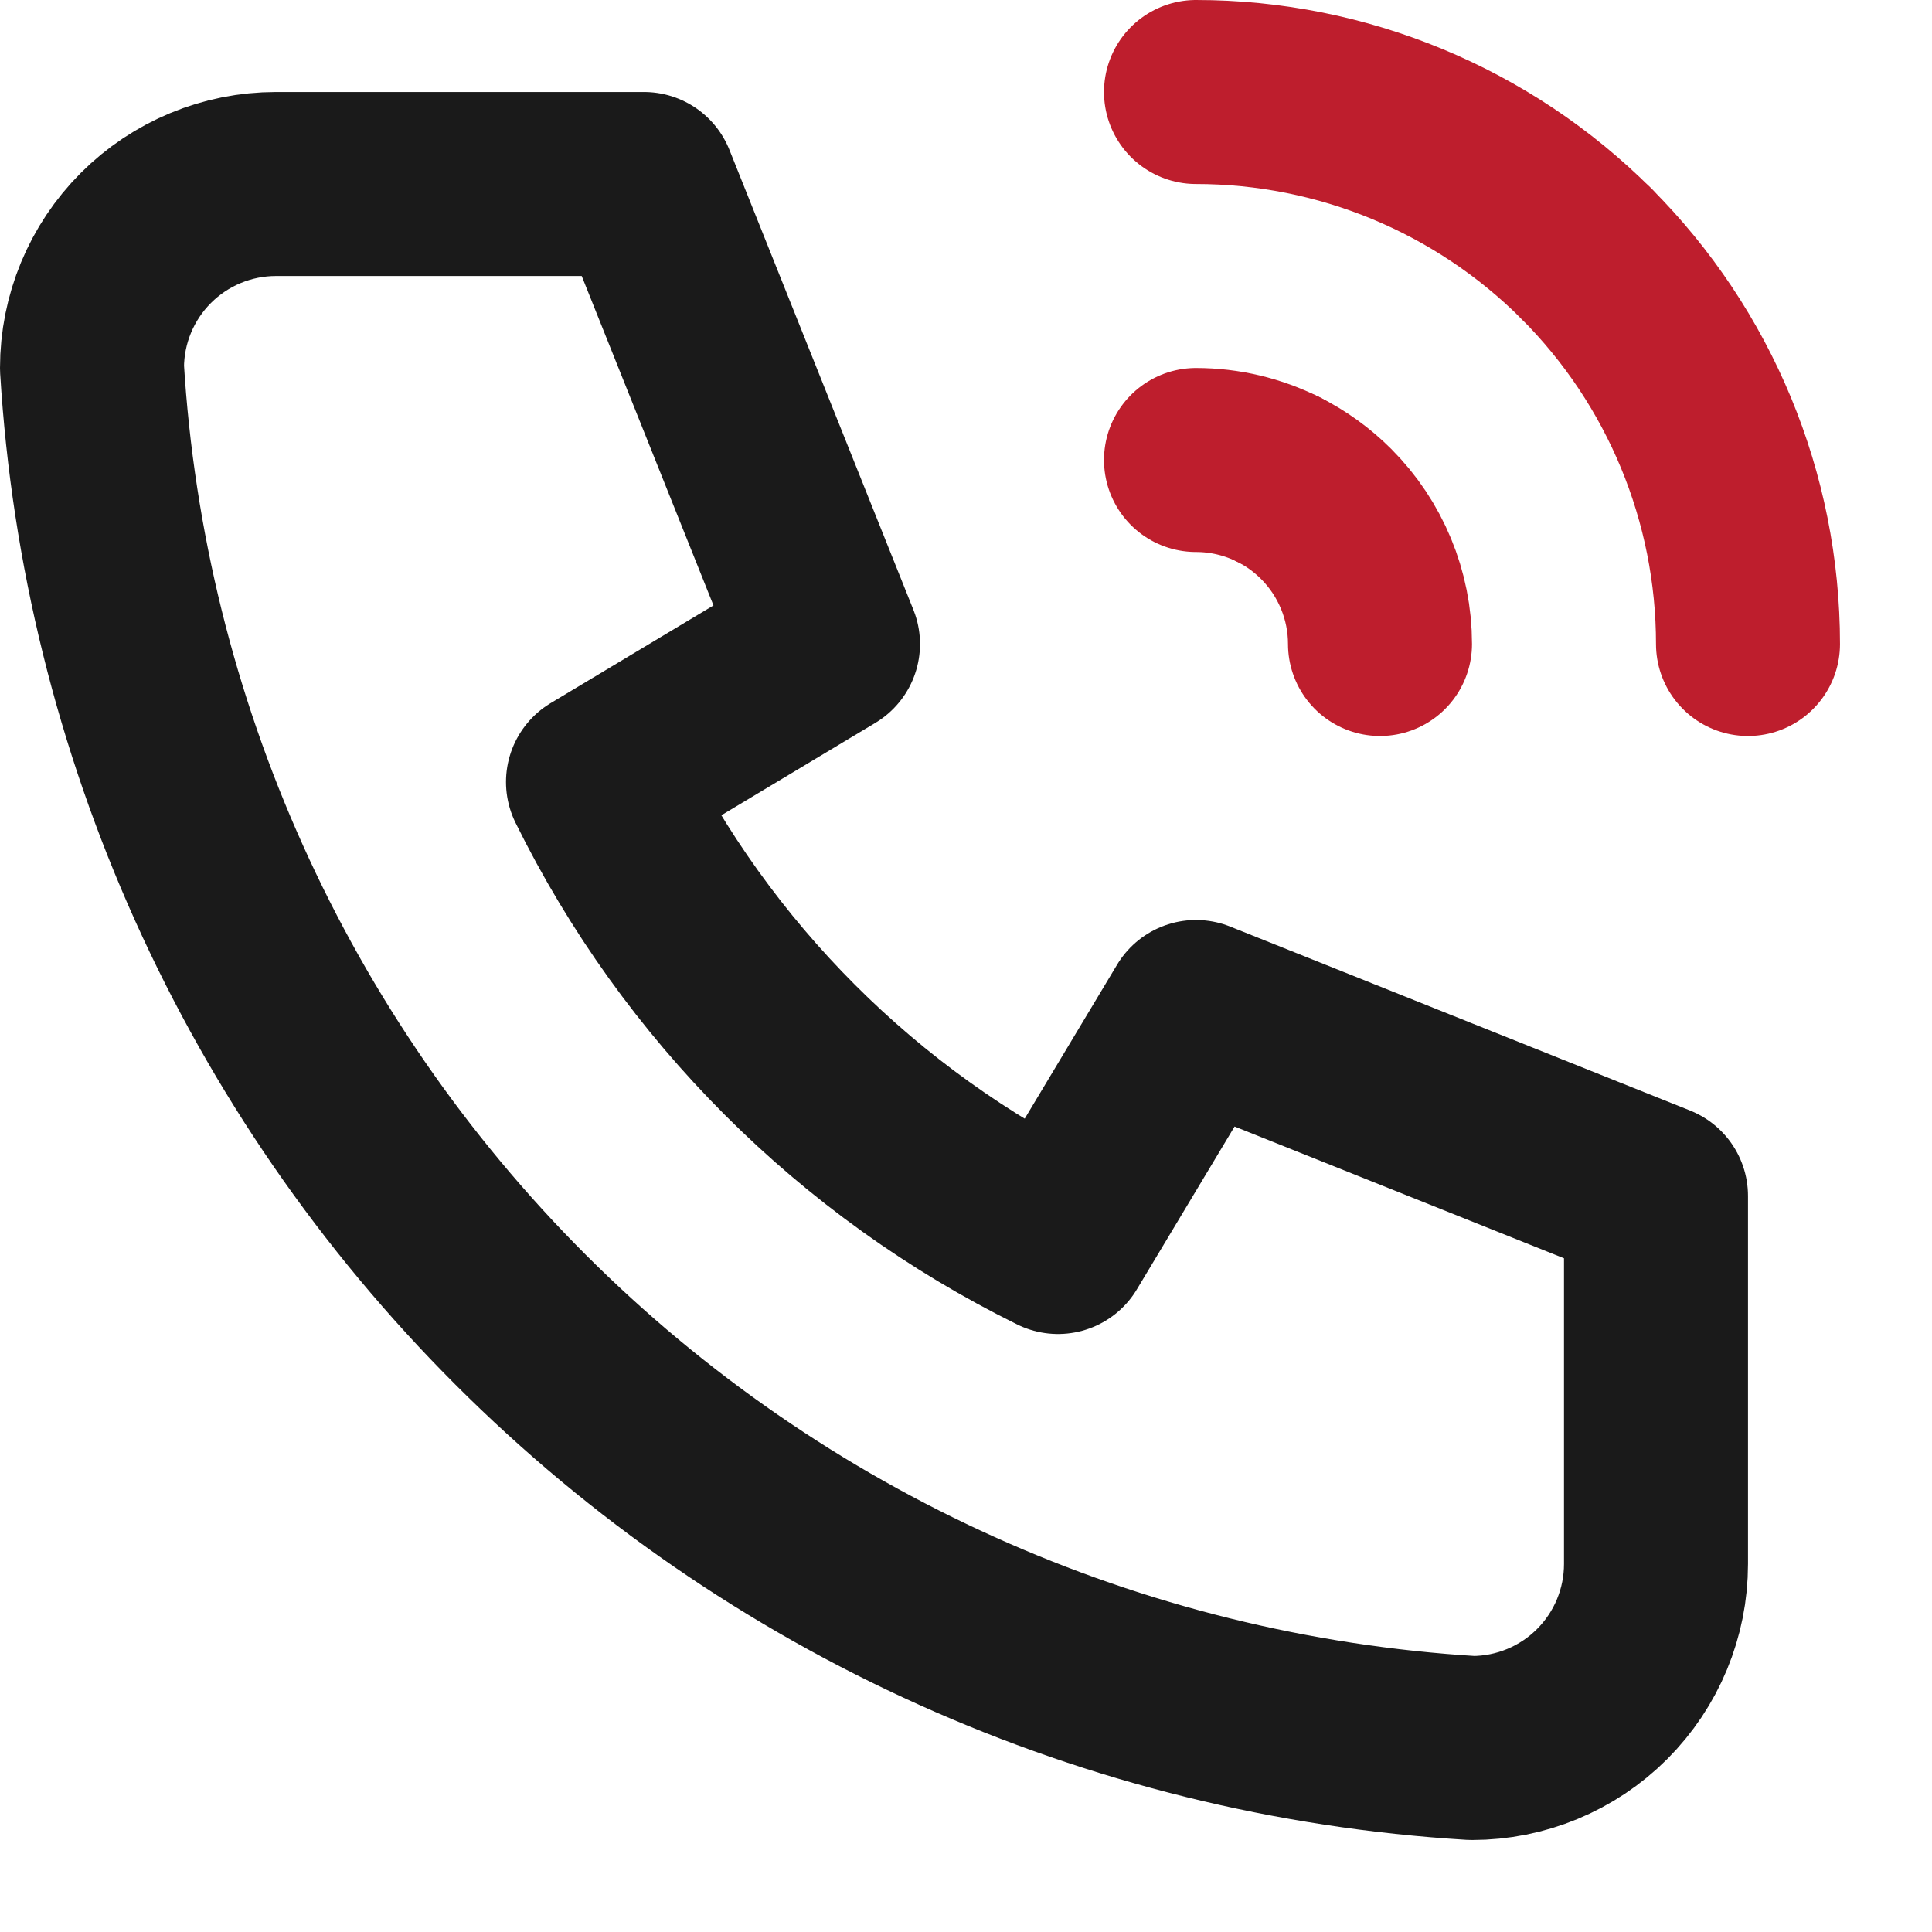
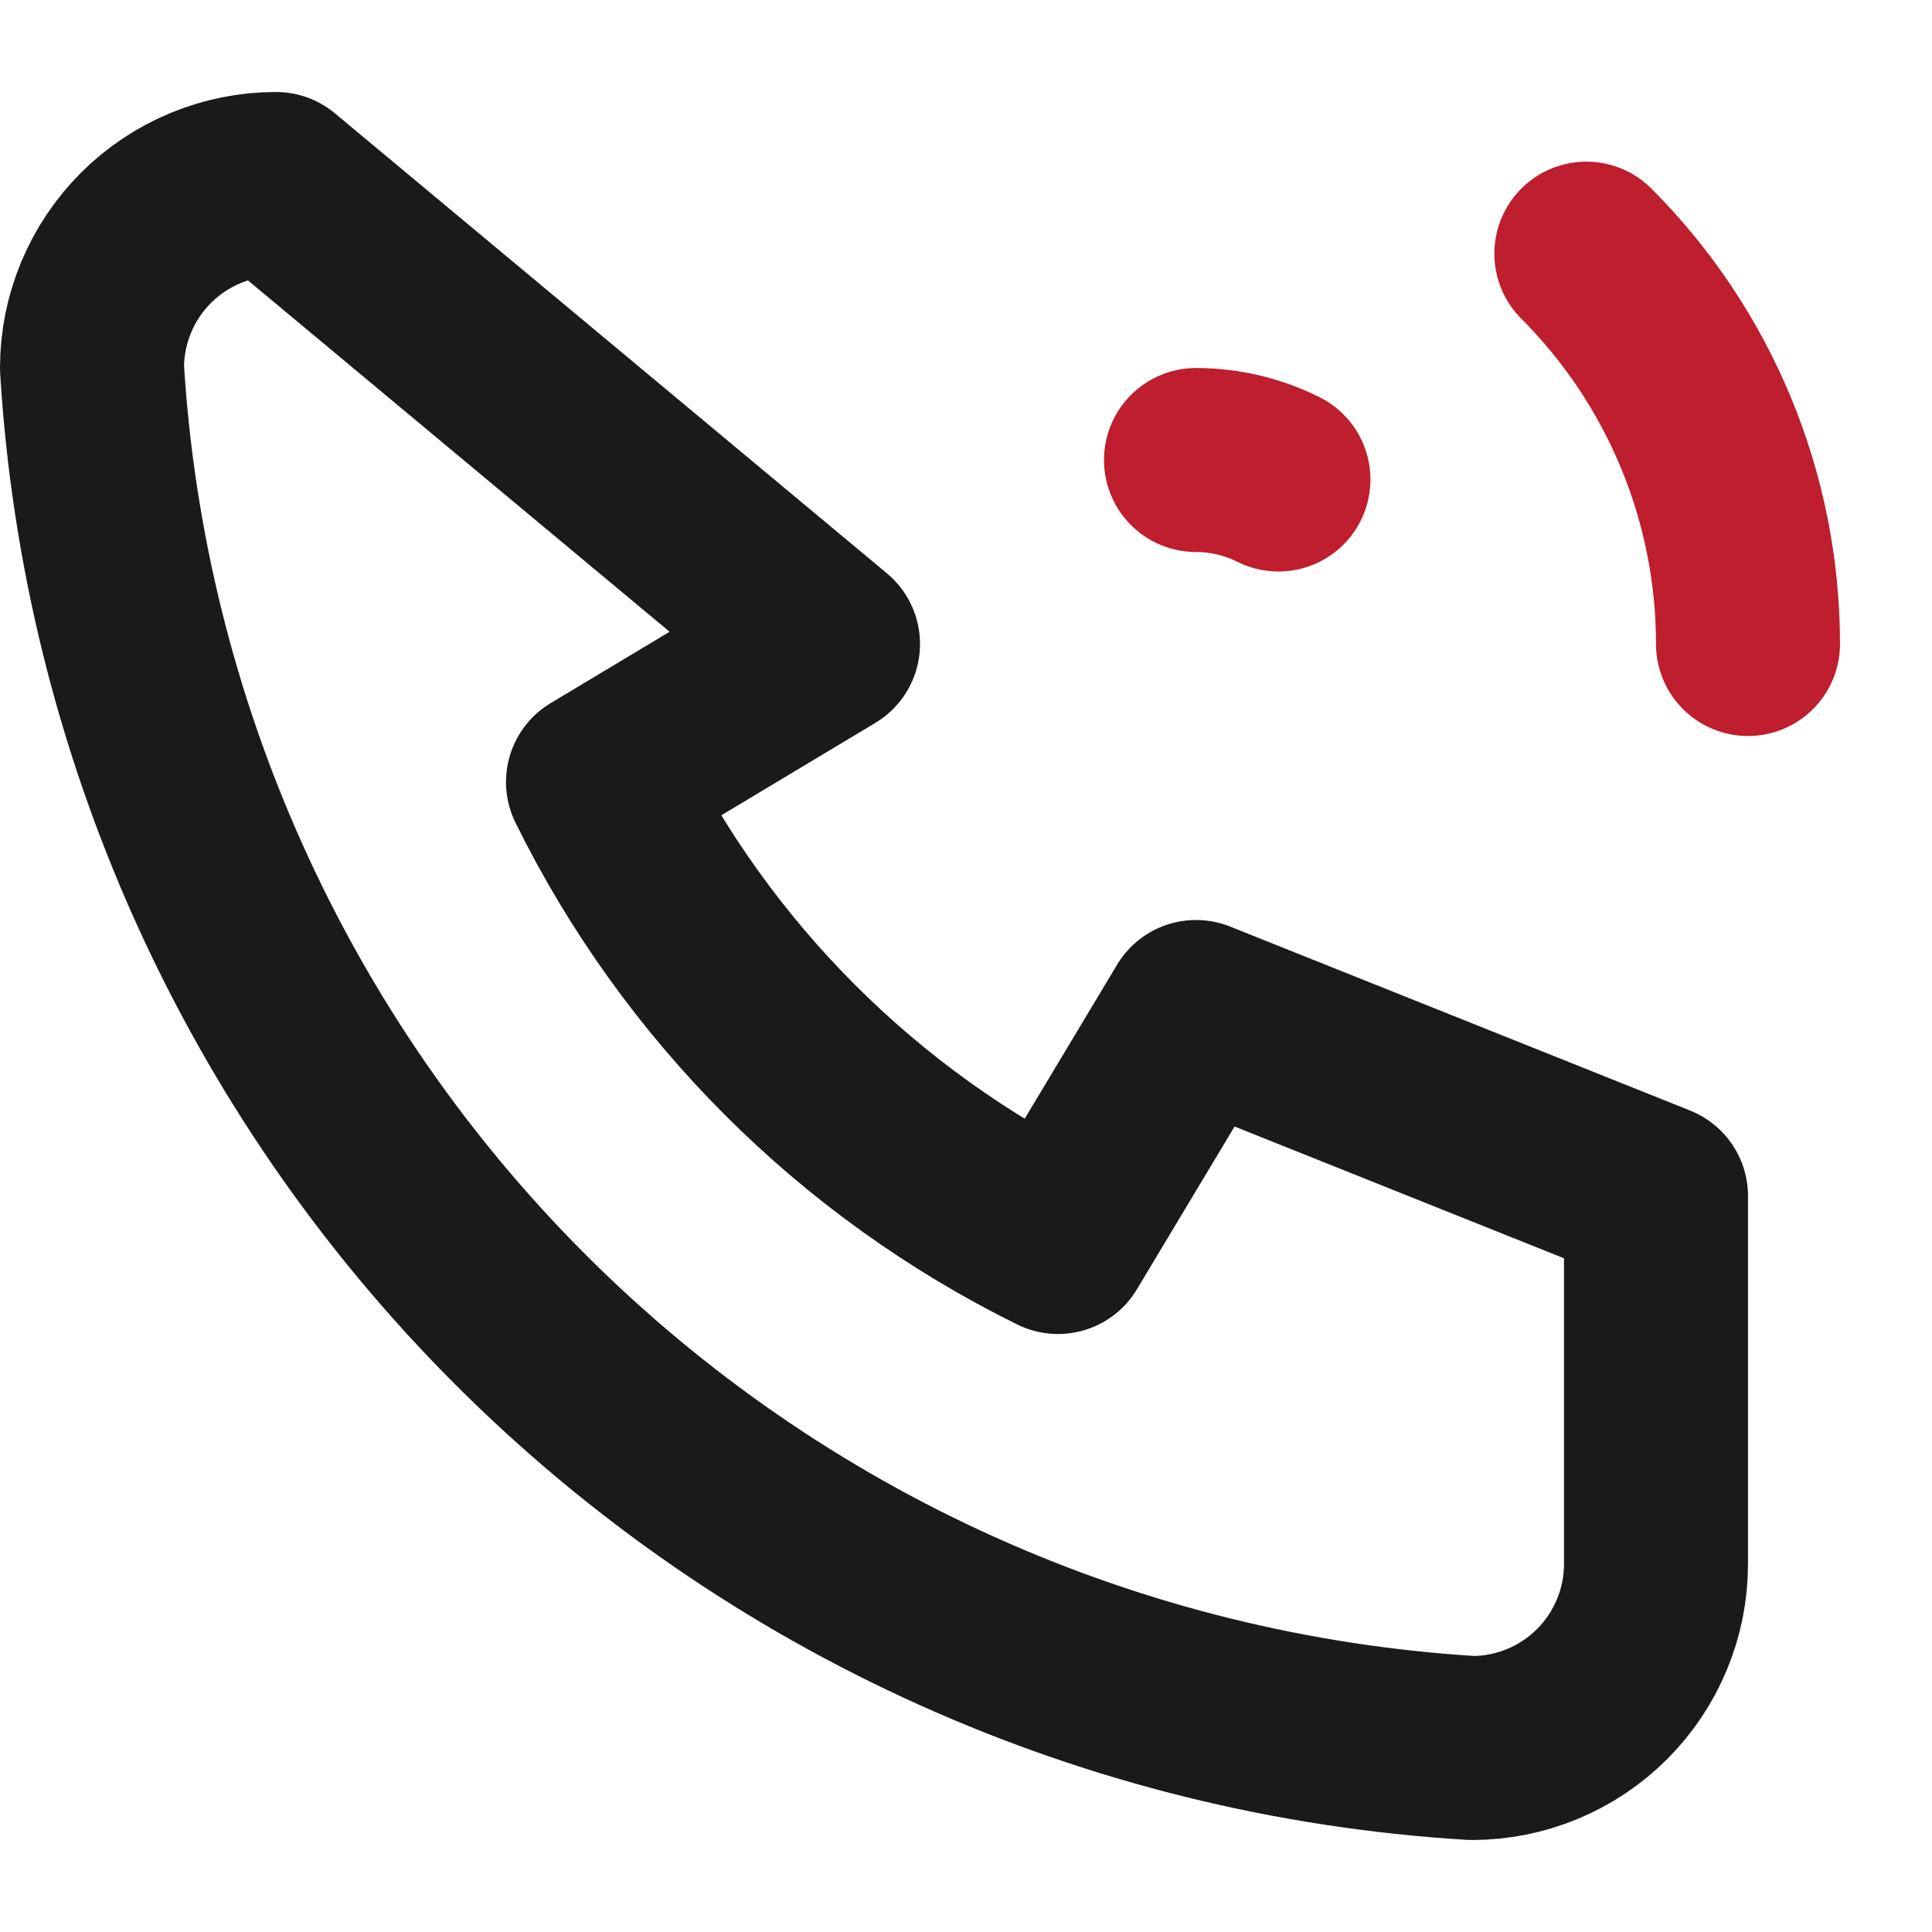
<svg xmlns="http://www.w3.org/2000/svg" width="21" height="21" viewBox="0 0 21 21" fill="none">
-   <path d="M3 2H7L9 7L6.5 8.5C7.571 10.671 9.328 12.429 11.5 13.5L13 11L18 13V17C18 17.53 17.789 18.039 17.414 18.414C17.039 18.789 16.53 19 16 19C12.099 18.763 8.42 17.107 5.657 14.343C2.893 11.58 1.237 7.901 1 4C1 3.47 1.211 2.961 1.586 2.586C1.961 2.211 2.47 2 3 2Z" stroke="#1A1A1A" stroke-width="2" stroke-linecap="round" stroke-linejoin="round" />
-   <path d="M13 1C14.591 1 16.117 1.632 17.243 2.757" stroke="#BE1E2D" stroke-width="2" stroke-linecap="round" stroke-linejoin="round" />
+   <path d="M3 2L9 7L6.5 8.5C7.571 10.671 9.328 12.429 11.5 13.5L13 11L18 13V17C18 17.53 17.789 18.039 17.414 18.414C17.039 18.789 16.53 19 16 19C12.099 18.763 8.42 17.107 5.657 14.343C2.893 11.58 1.237 7.901 1 4C1 3.47 1.211 2.961 1.586 2.586C1.961 2.211 2.47 2 3 2Z" stroke="#1A1A1A" stroke-width="2" stroke-linecap="round" stroke-linejoin="round" />
  <path d="M17.243 2.757C18.368 3.883 19 5.409 19 7" stroke="#BE1E2D" stroke-width="2" stroke-linecap="round" stroke-linejoin="round" />
  <path d="M13 5C13.314 5 13.62 5.074 13.896 5.212" stroke="#BE1E2D" stroke-width="2" stroke-linecap="round" stroke-linejoin="round" />
-   <path d="M13.896 5.212C14.086 5.307 14.261 5.433 14.414 5.586C14.789 5.961 15 6.47 15 7" stroke="#BE1E2D" stroke-width="2" stroke-linecap="round" stroke-linejoin="round" />
</svg>